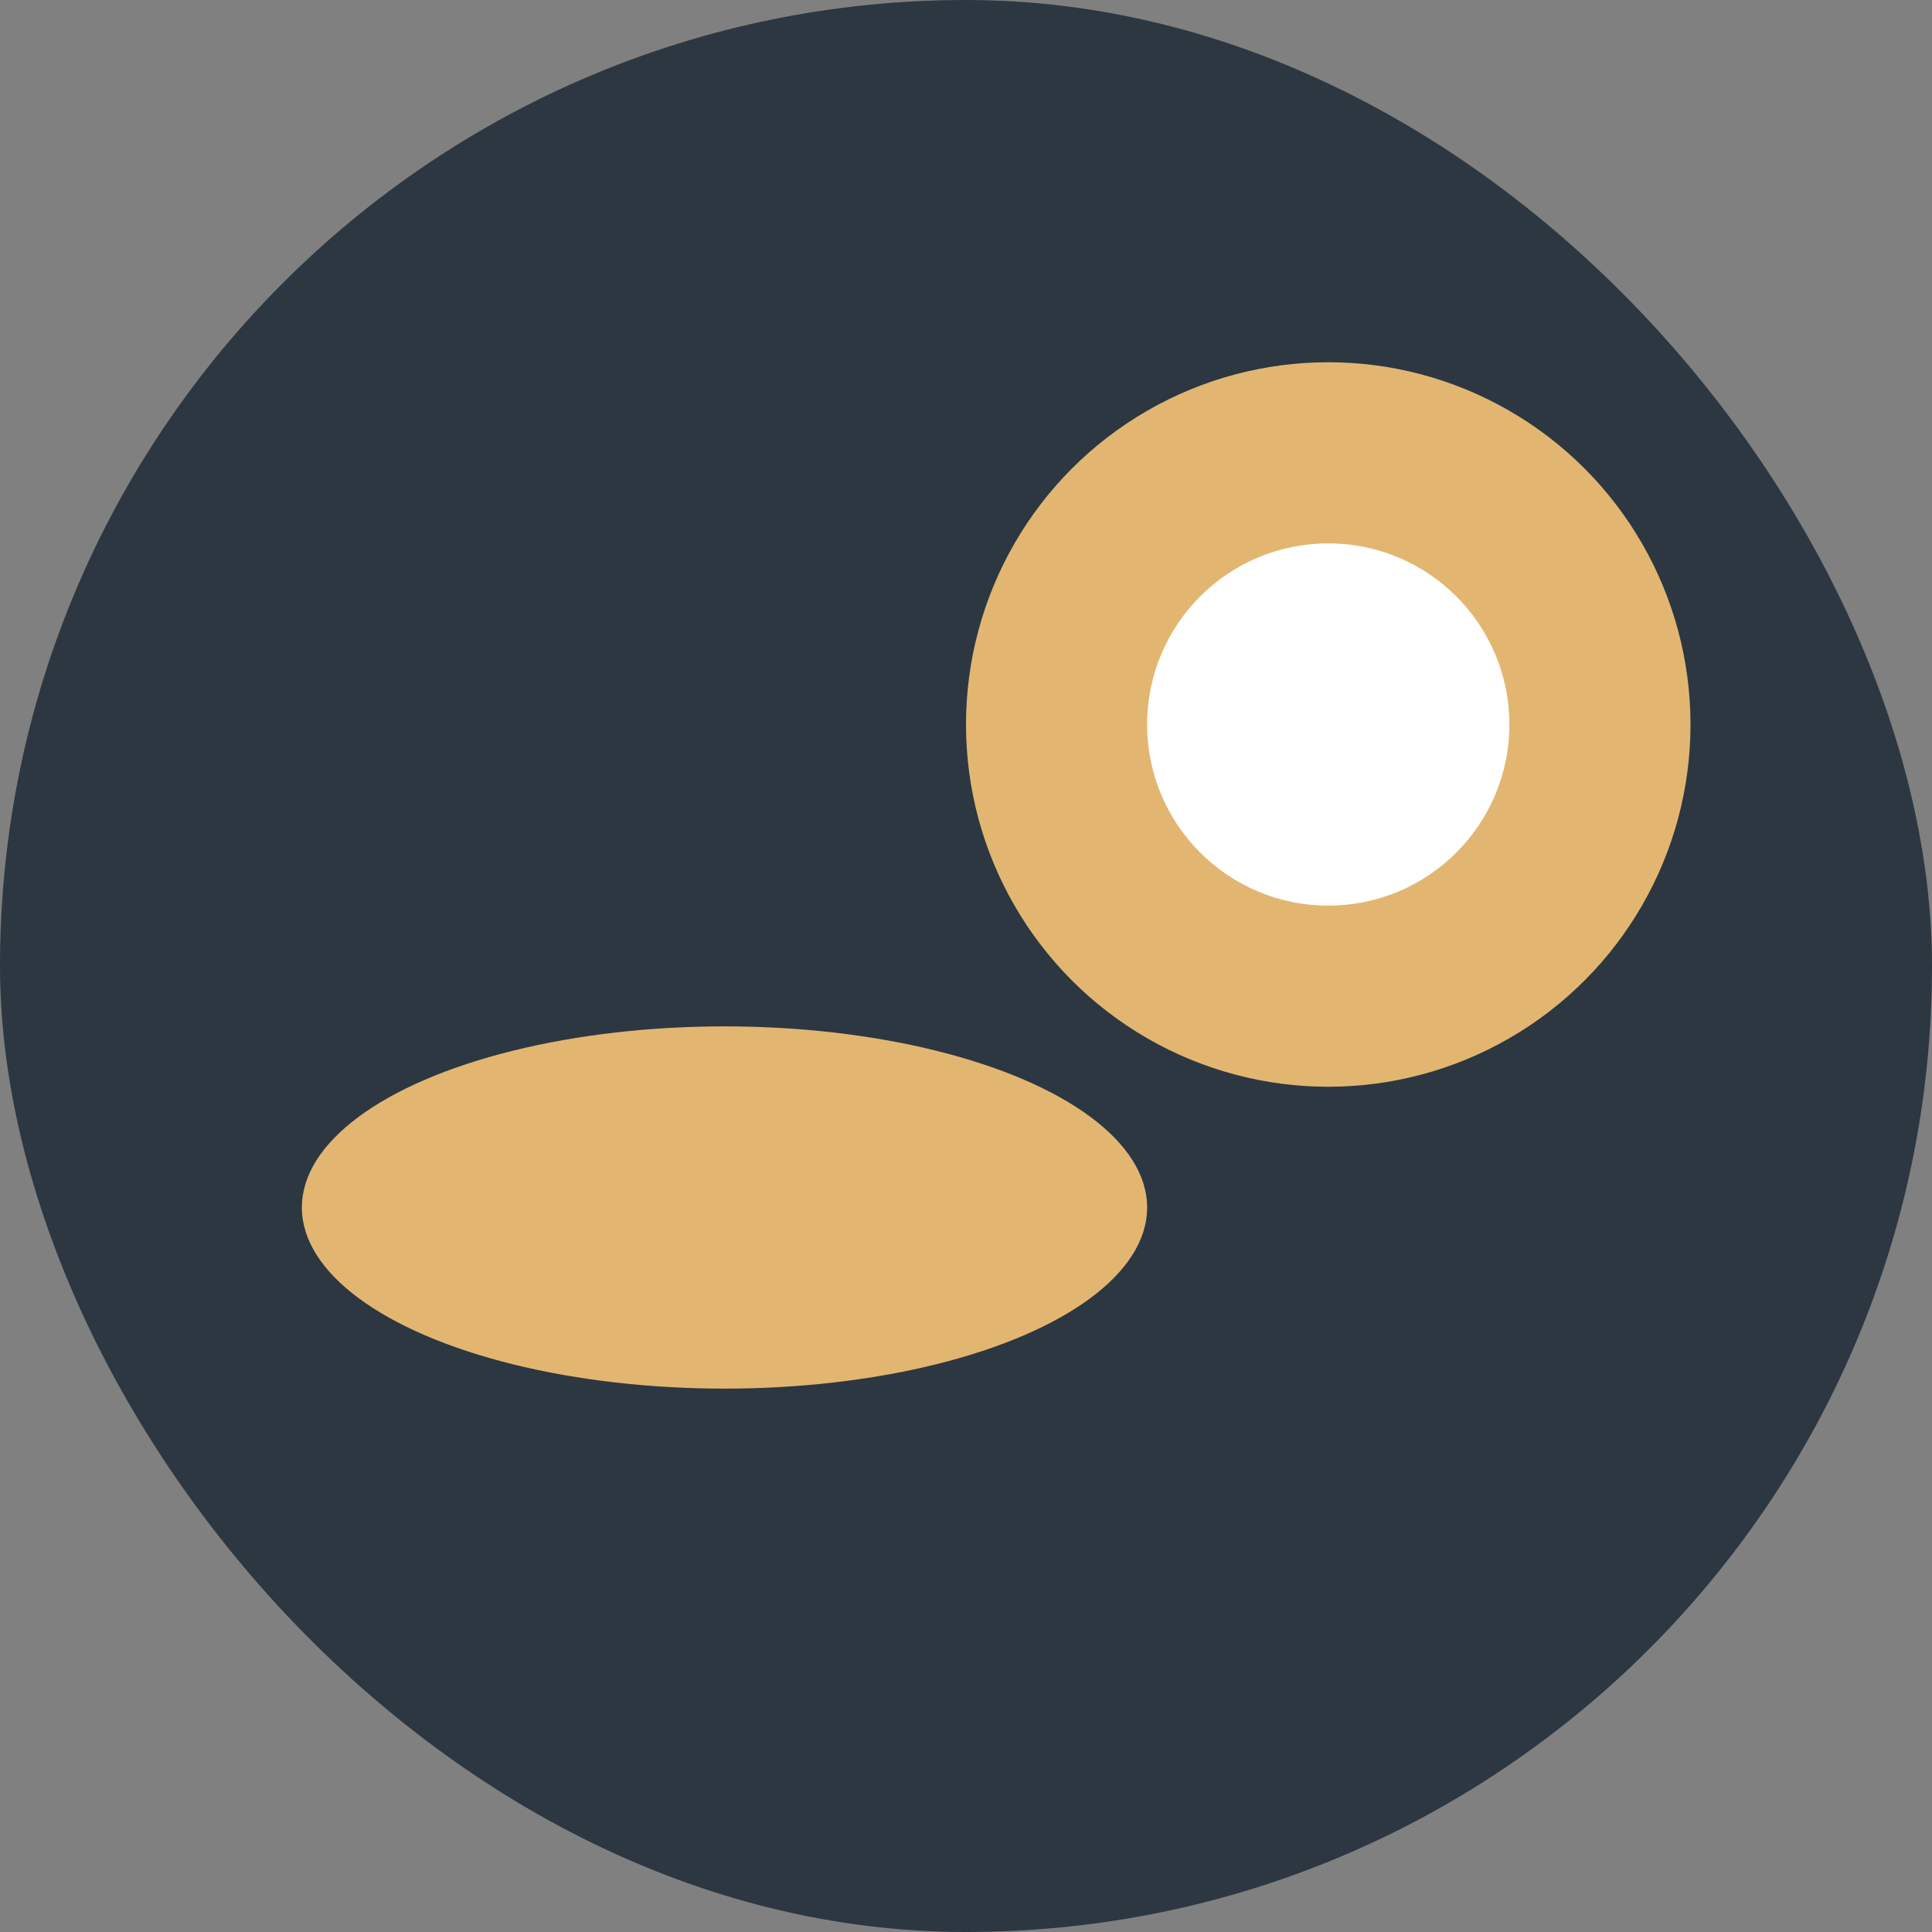
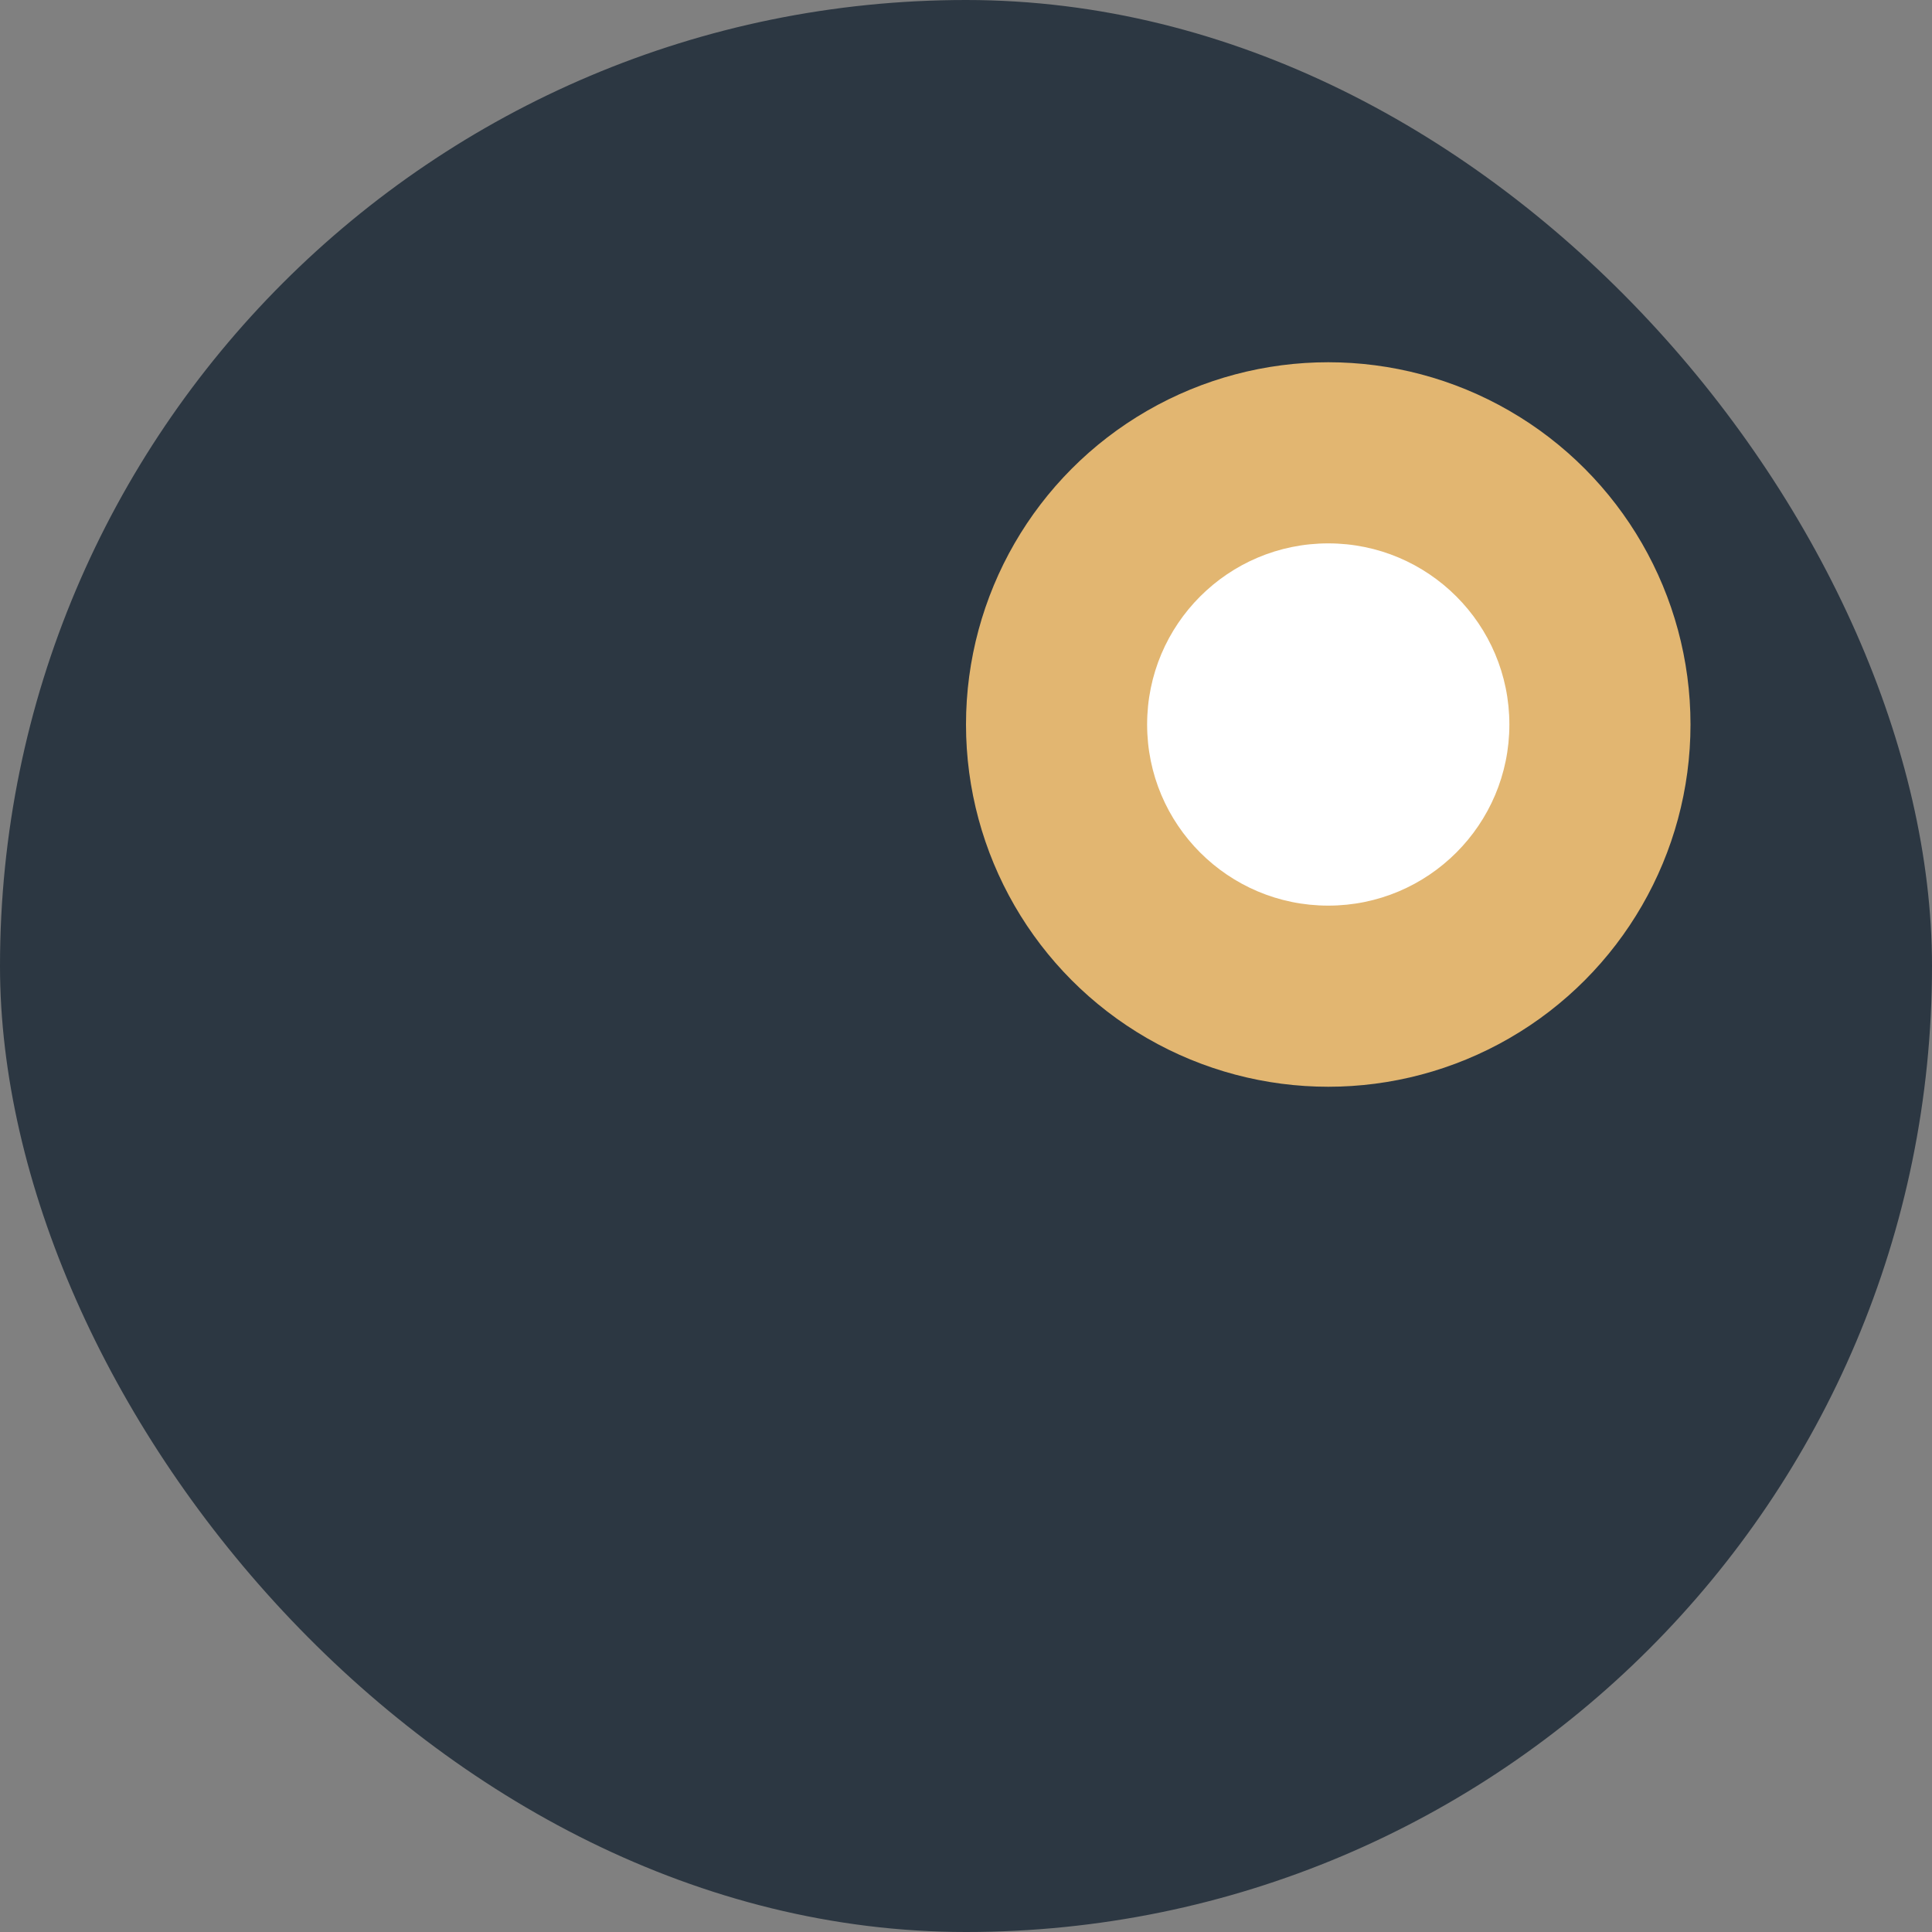
<svg xmlns="http://www.w3.org/2000/svg" width="32" height="32" viewBox="0 0 32 32">
  <rect x="0" y="0" width="32" height="32" fill="#808080" stroke="none" />
  <rect width="32" height="32" rx="16" fill="#2C3742" />
-   <ellipse cx="12" cy="20" rx="7" ry="3" fill="#E2B671" />
  <circle cx="22" cy="12" r="6" fill="#E2B671" />
  <circle cx="22" cy="12" r="3" fill="#FFFFFF" />
</svg>